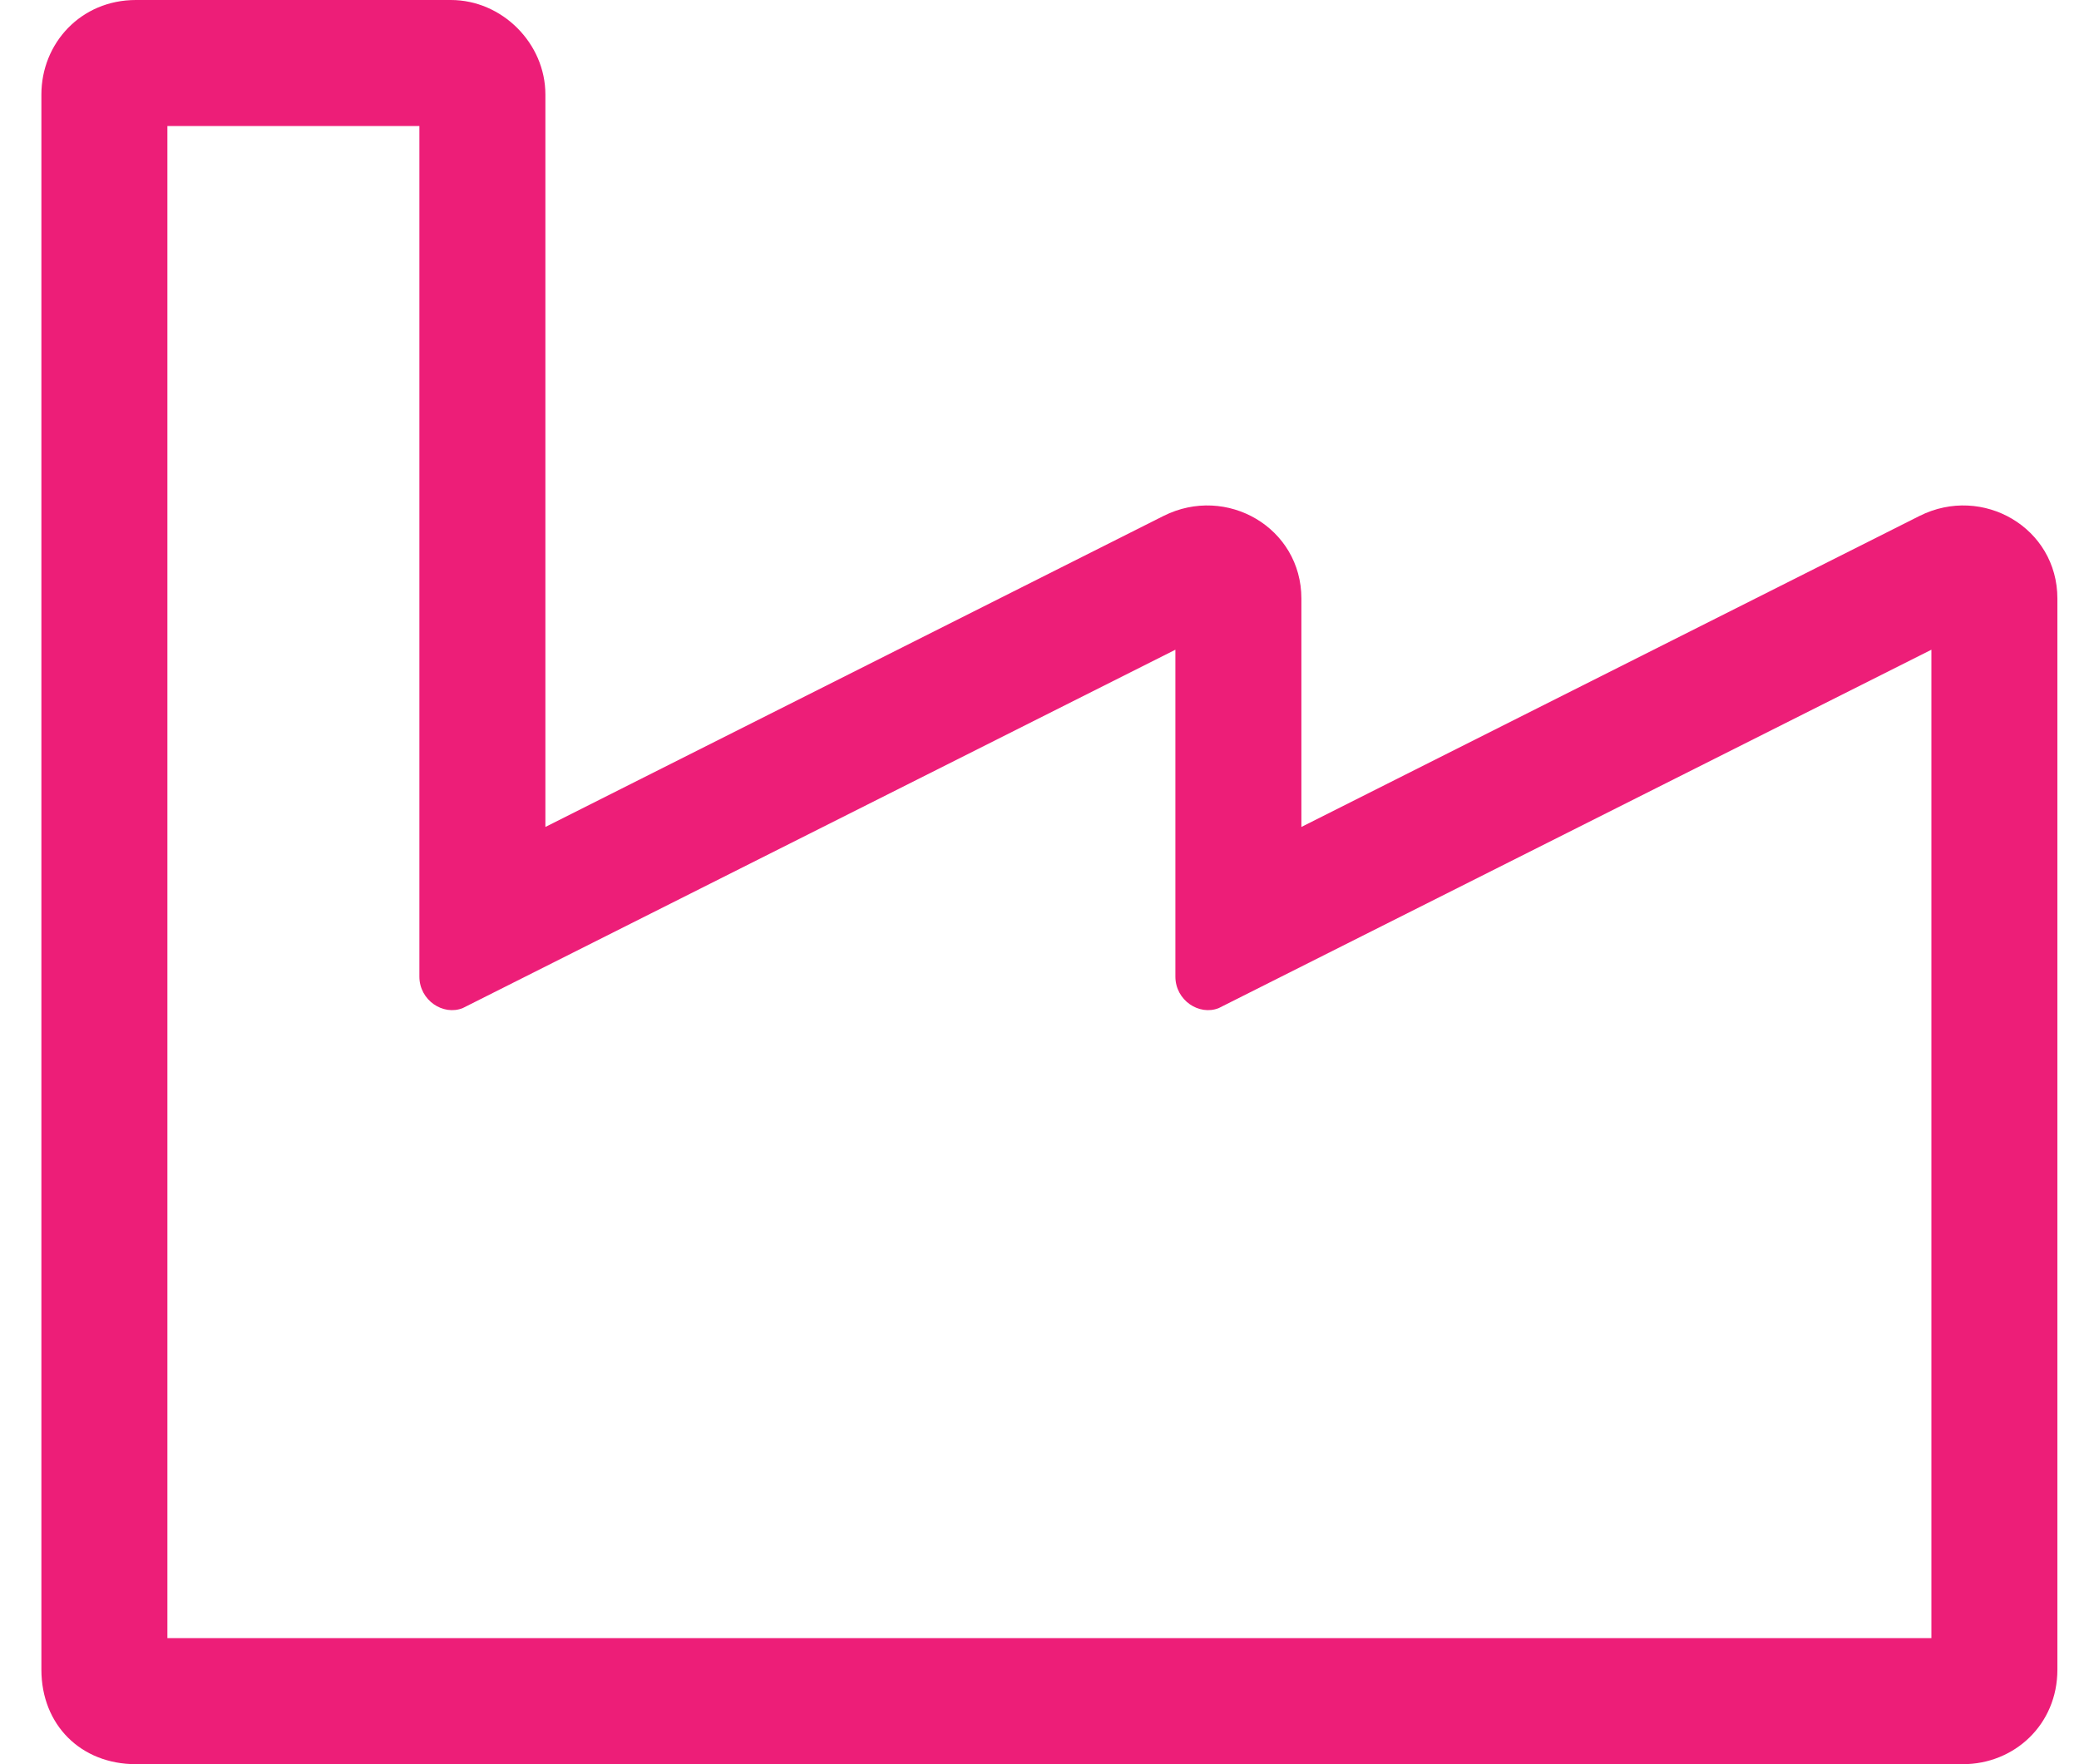
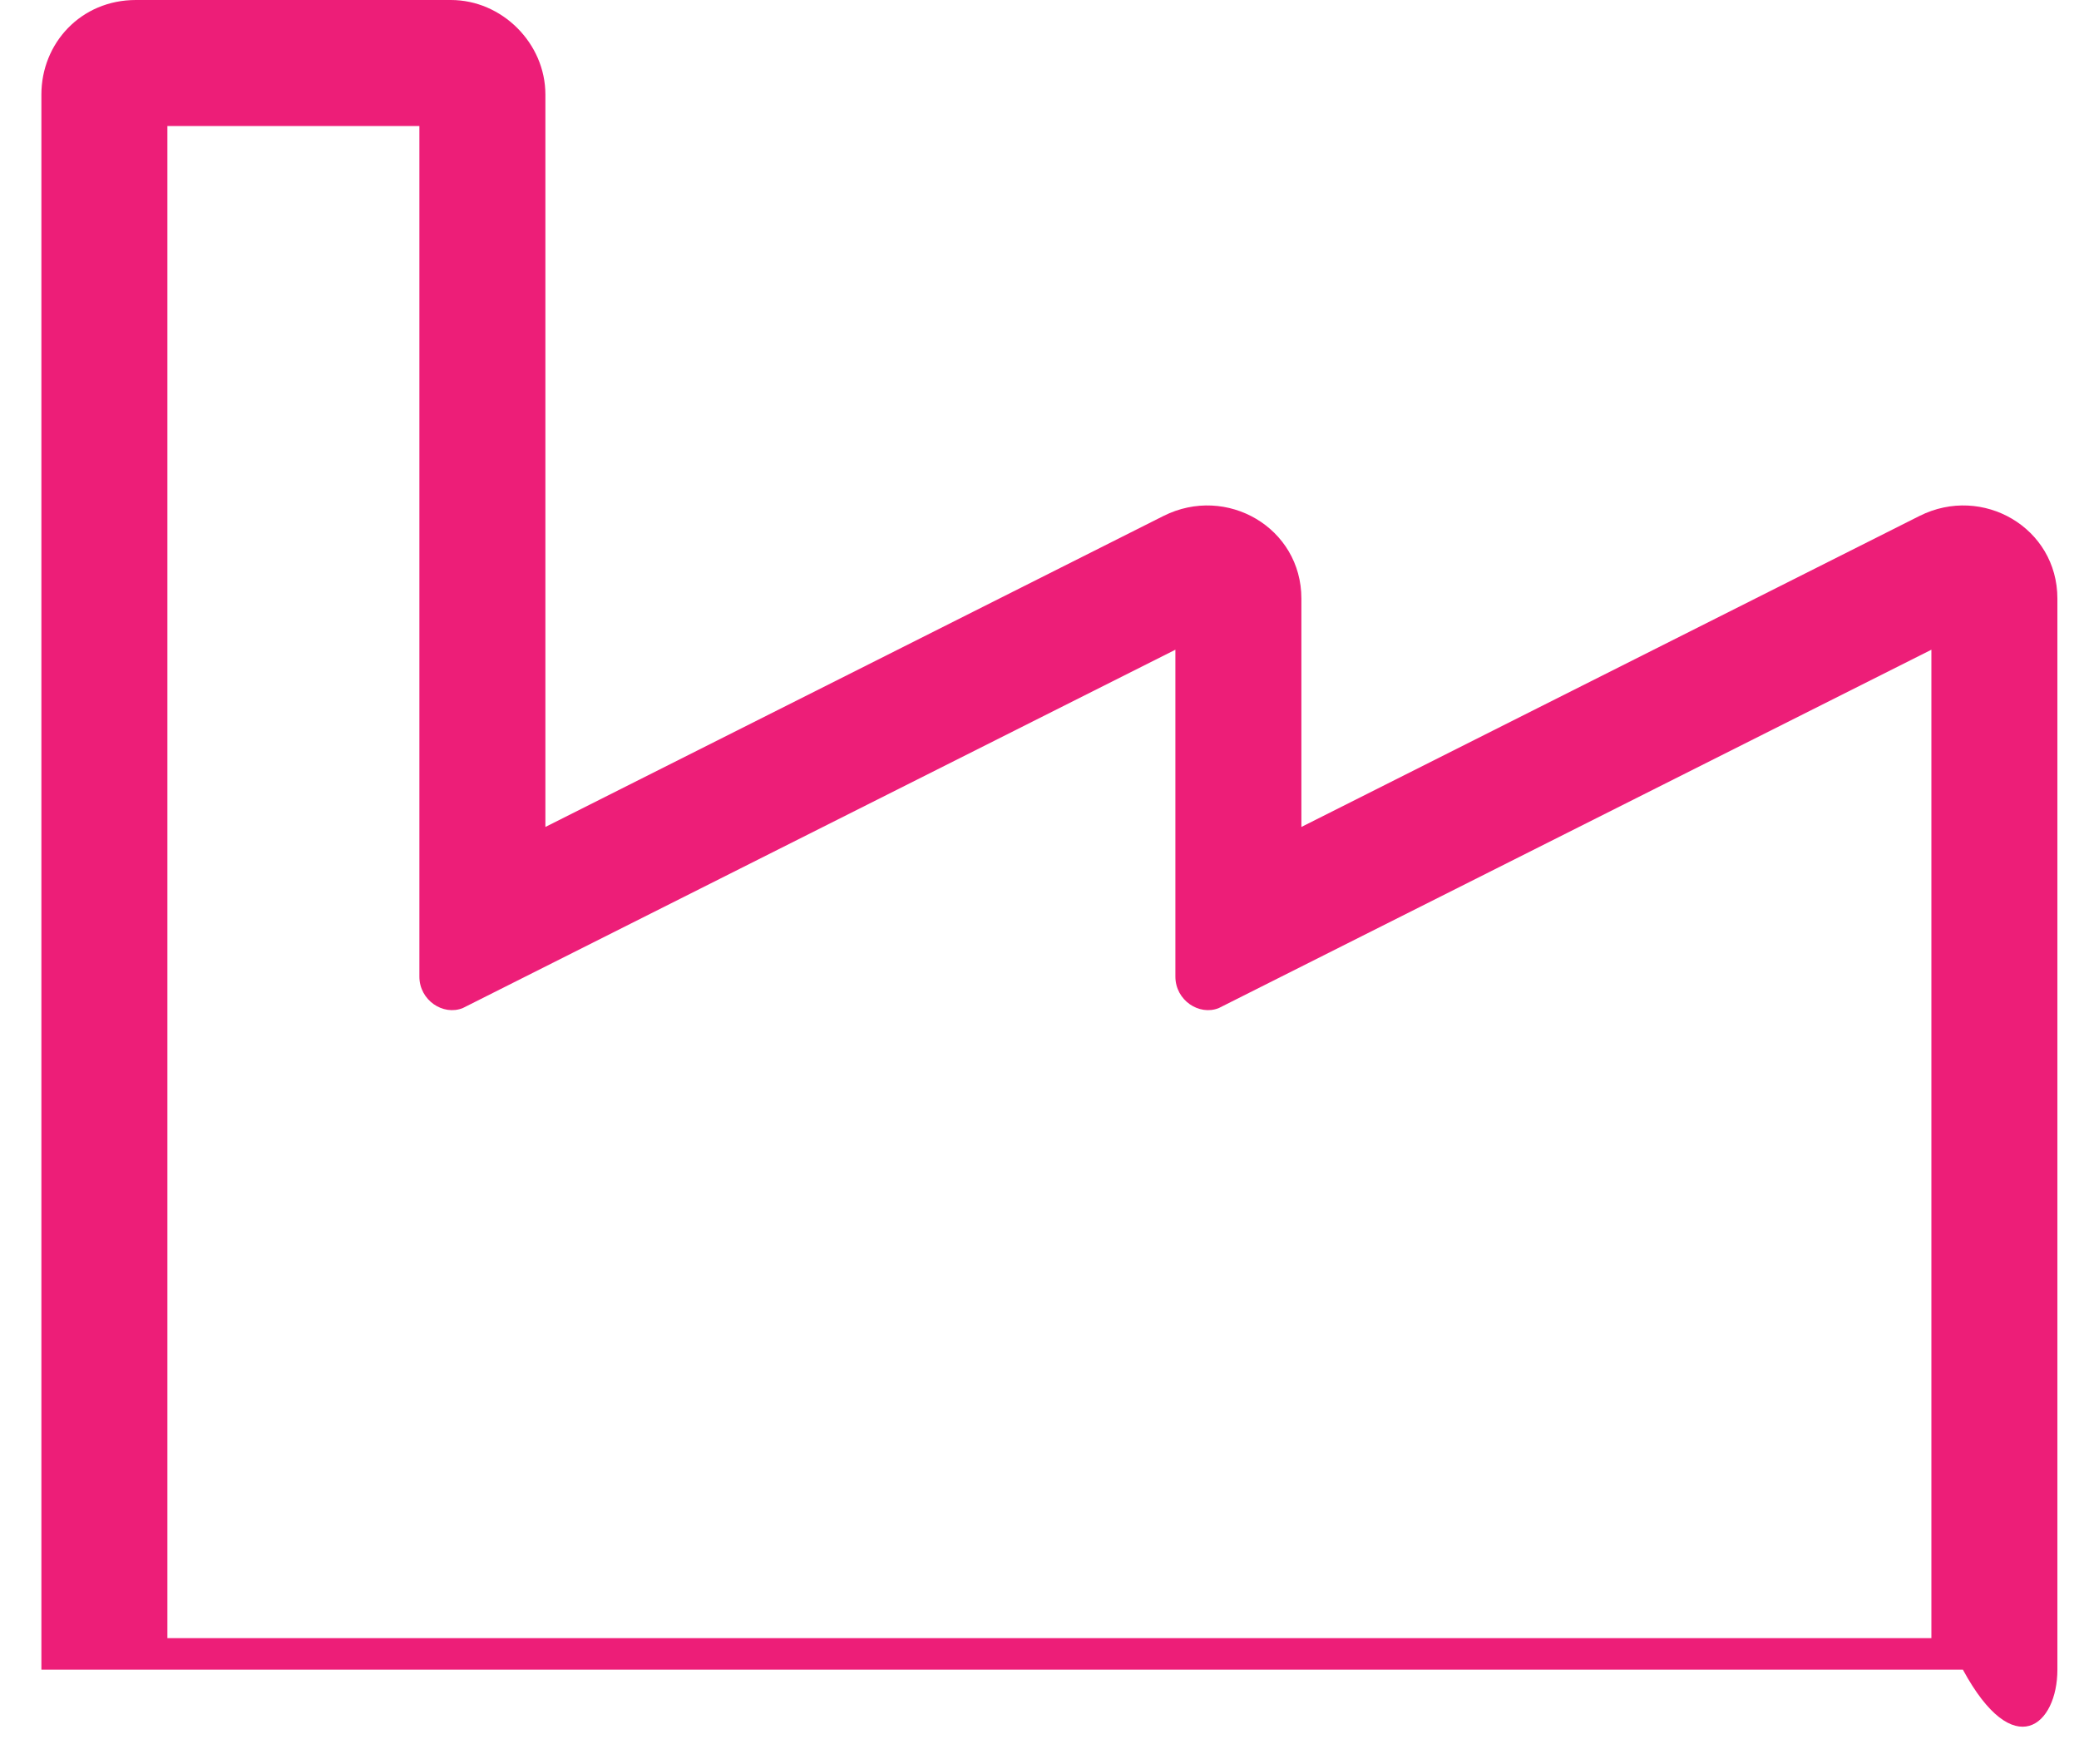
<svg xmlns="http://www.w3.org/2000/svg" width="33" height="28" viewBox="0 0 33 28" fill="none">
-   <path d="M30.47 8.188L20.657 13.125V9.5C20.657 8.375 19.47 7.688 18.47 8.188L8.657 13.125V1.5C8.657 0.688 7.97 0 7.157 0H2.157C1.282 0 0.657 0.688 0.657 1.5V26.5C0.657 27.375 1.282 28 2.157 28H31.157C31.97 28 32.657 27.375 32.657 26.5V9.5C32.657 8.375 31.47 7.688 30.47 8.188ZM7.345 16L18.657 10.312V15.5C18.657 15.875 19.032 16.125 19.345 16L30.657 10.312V26H2.657V2H6.657V15.5C6.657 15.875 7.032 16.125 7.345 16Z" fill="#ED1E78" />
+   <path d="M30.47 8.188L20.657 13.125V9.5C20.657 8.375 19.47 7.688 18.47 8.188L8.657 13.125V1.5C8.657 0.688 7.97 0 7.157 0H2.157C1.282 0 0.657 0.688 0.657 1.5V26.5H31.157C31.97 28 32.657 27.375 32.657 26.5V9.5C32.657 8.375 31.47 7.688 30.47 8.188ZM7.345 16L18.657 10.312V15.5C18.657 15.875 19.032 16.125 19.345 16L30.657 10.312V26H2.657V2H6.657V15.5C6.657 15.875 7.032 16.125 7.345 16Z" fill="#ED1E78" />
</svg>